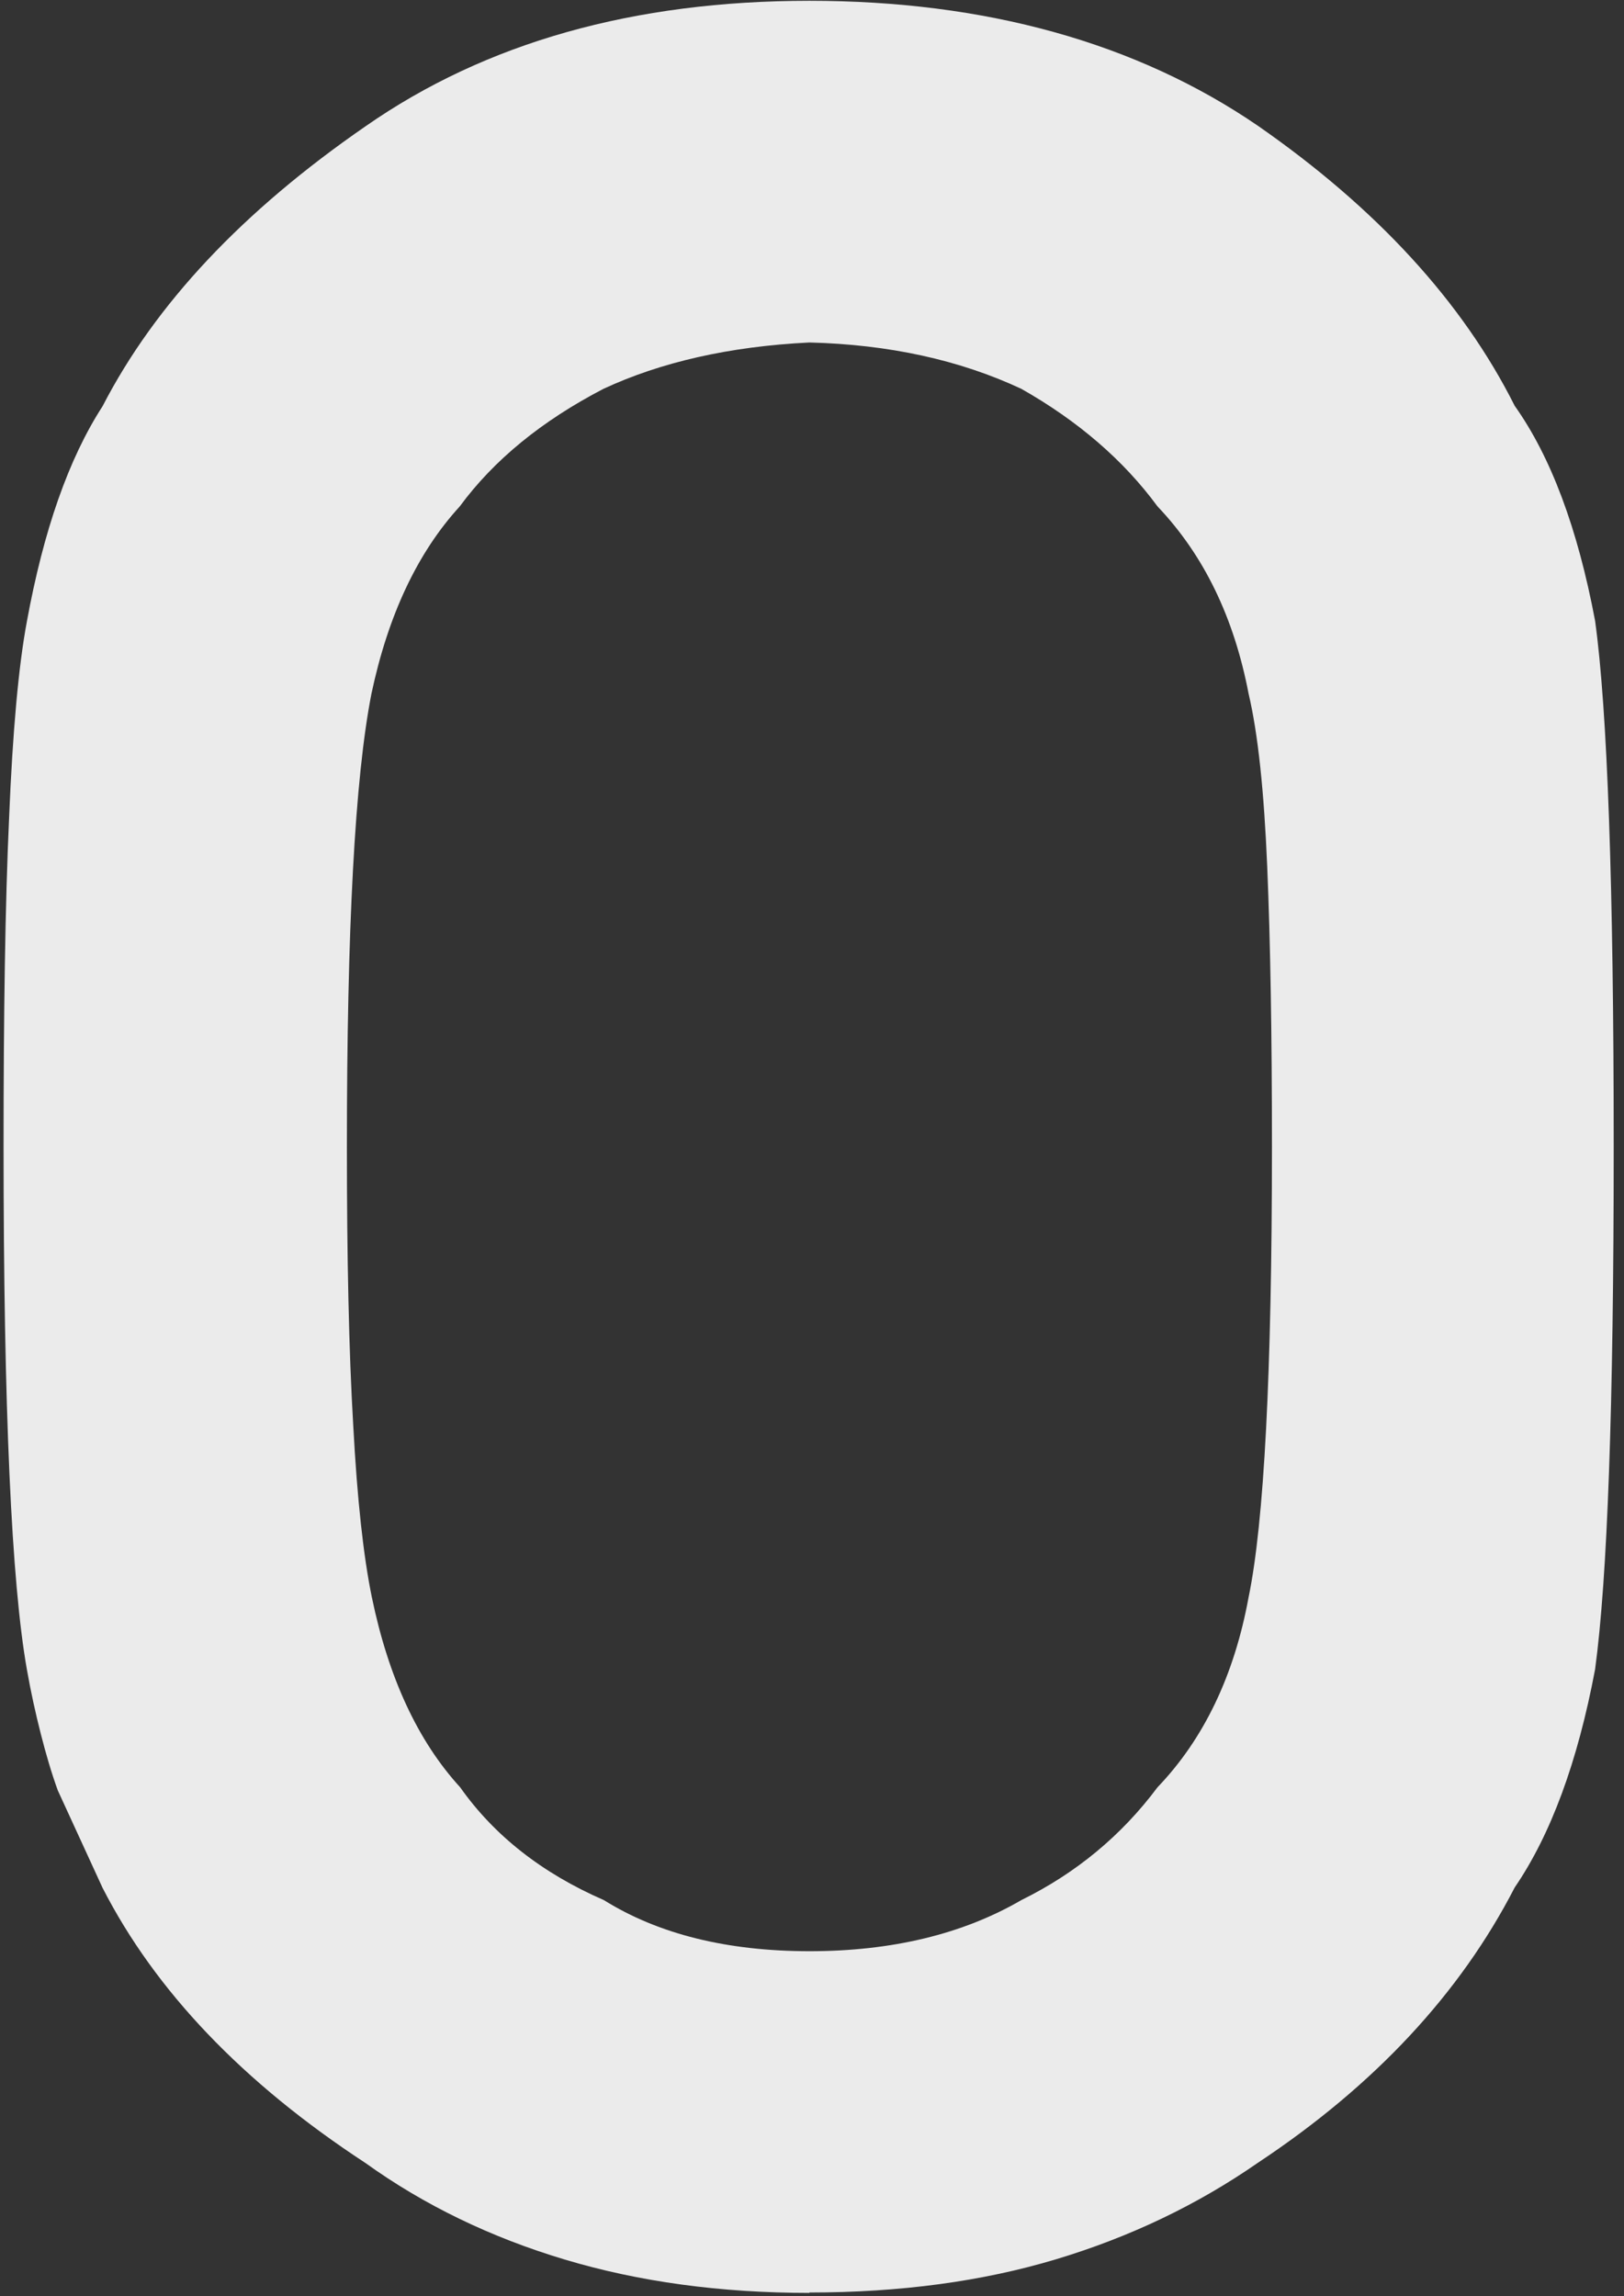
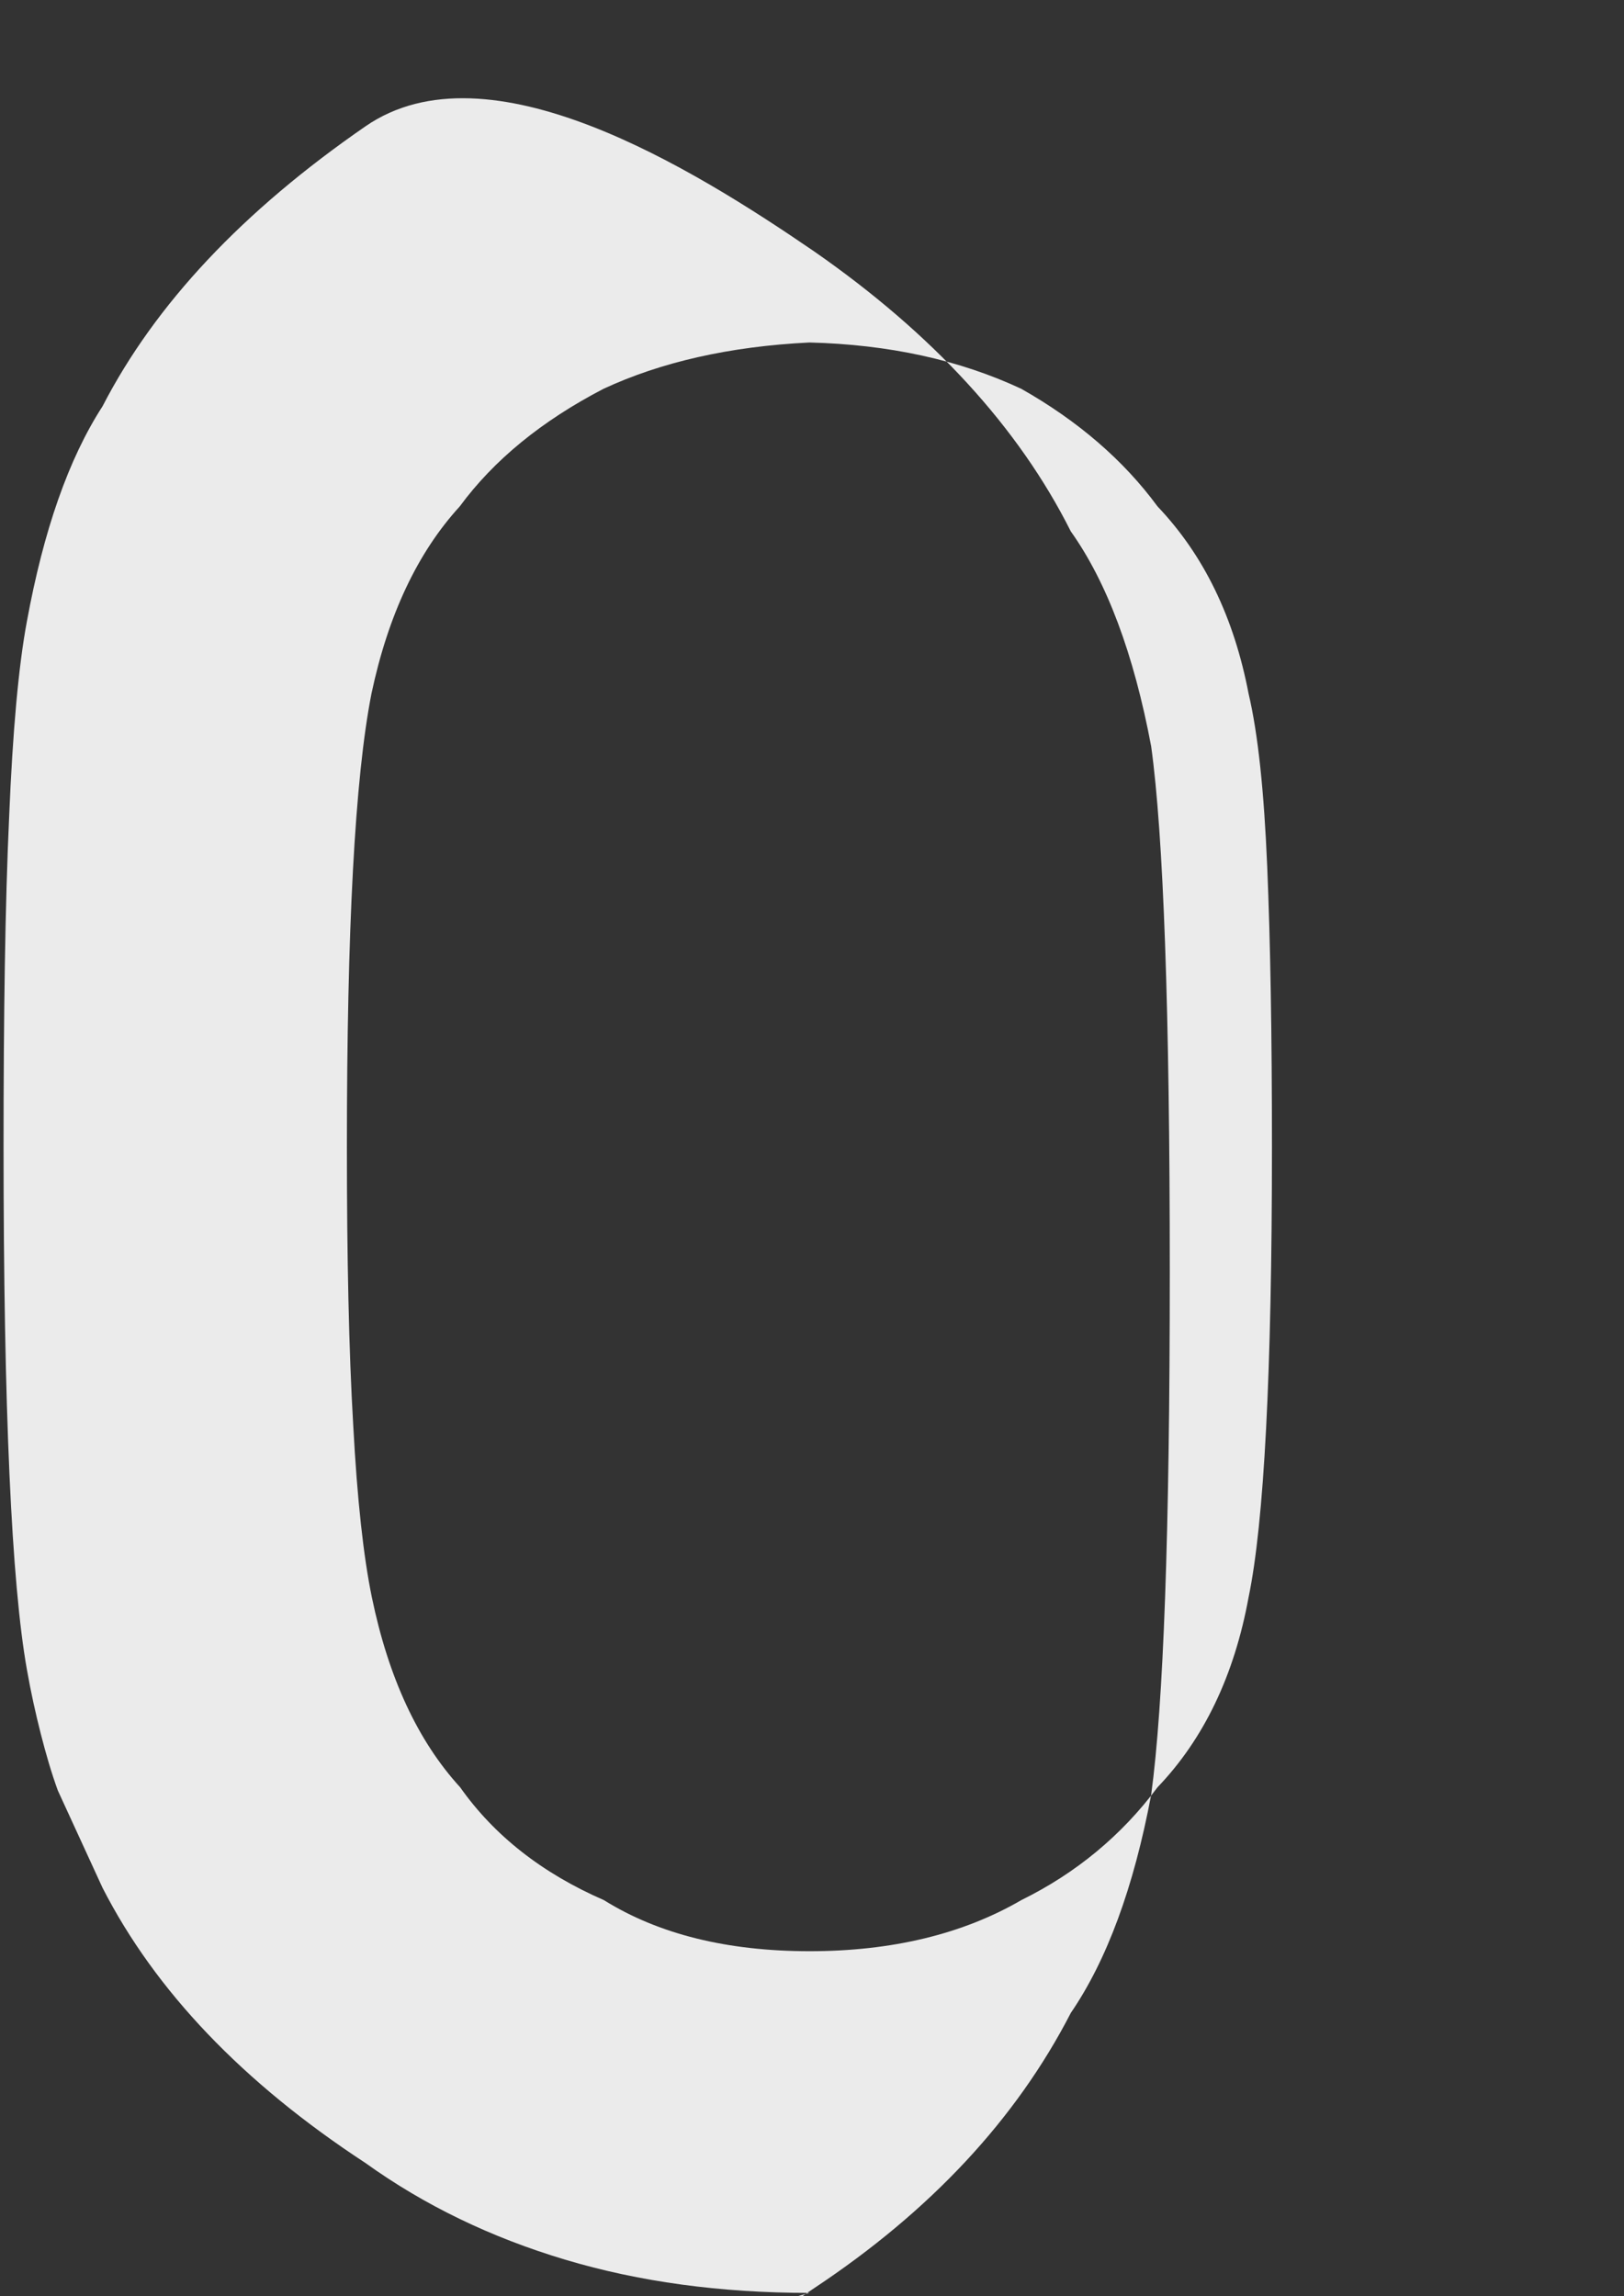
<svg xmlns="http://www.w3.org/2000/svg" id="_Слой_1" data-name="Слой 1" viewBox="0 0 41.01 57.99">
  <rect x="0" y="0" width="41.01" height="57.99" fill="#333333" stroke="none" />
  <defs>
    <style> .cls-1 { fill: #ebebeb; } </style>
  </defs>
-   <path class="cls-1" d="M20.44,57.91c-2.24,0-4.3-.28-6.17-.84s-3.55-1.37-5.04-2.44c-3.1-2.03-5.31-4.35-6.64-6.95l-1.13-2.46c-.16-.44-.3-.92-.43-1.43-.13-.51-.25-1.05-.35-1.62-.39-2.19-.59-6.59-.59-13.2,0-3.36,.04-6.13,.14-8.32,.09-2.19,.24-3.84,.45-4.96,.42-2.29,1.05-4.1,1.91-5.43,1.33-2.58,3.54-4.93,6.64-7.07C12.27,1.07,16.01,.02,20.44,.02s8.25,1.05,11.33,3.16c2.99,2.08,5.16,4.44,6.48,7.07,.91,1.28,1.59,3.09,2.03,5.43,.31,2.24,.47,6.67,.47,13.28s-.16,10.91-.47,13.2c-.44,2.34-1.12,4.18-2.03,5.51-1.38,2.68-3.54,5-6.48,6.95-1.54,1.07-3.24,1.88-5.1,2.44-1.86,.56-3.94,.84-6.23,.84Zm0-8.63c2.08,0,3.87-.43,5.35-1.29,1.38-.68,2.53-1.63,3.44-2.85,1.17-1.22,1.94-2.83,2.3-4.8,.39-1.88,.59-5.66,.59-11.37,0-2.84-.04-5.2-.12-7.09-.08-1.89-.23-3.34-.47-4.36-.37-1.93-1.13-3.5-2.3-4.73-.86-1.17-2.01-2.16-3.44-2.97-1.56-.73-3.35-1.12-5.35-1.17-2.03,.1-3.76,.5-5.2,1.17-1.56,.81-2.77,1.8-3.63,2.97-1.07,1.17-1.81,2.75-2.23,4.73-.42,2.14-.62,5.95-.62,11.45,0,2.81,.05,5.16,.16,7.03,.1,1.88,.26,3.32,.47,4.34,.42,2.03,1.16,3.63,2.23,4.8,.86,1.22,2.07,2.17,3.63,2.85,1.38,.86,3.11,1.29,5.2,1.29Z" />
+   <path class="cls-1" d="M20.44,57.91c-2.24,0-4.3-.28-6.17-.84s-3.55-1.37-5.04-2.44c-3.1-2.03-5.31-4.35-6.64-6.95l-1.13-2.46c-.16-.44-.3-.92-.43-1.43-.13-.51-.25-1.05-.35-1.62-.39-2.19-.59-6.59-.59-13.2,0-3.36,.04-6.13,.14-8.32,.09-2.19,.24-3.84,.45-4.96,.42-2.29,1.05-4.1,1.91-5.43,1.33-2.58,3.54-4.93,6.64-7.07s8.25,1.05,11.33,3.16c2.99,2.08,5.16,4.44,6.48,7.07,.91,1.28,1.59,3.09,2.03,5.43,.31,2.24,.47,6.67,.47,13.28s-.16,10.91-.47,13.2c-.44,2.34-1.12,4.18-2.03,5.51-1.38,2.68-3.54,5-6.48,6.95-1.54,1.07-3.24,1.88-5.1,2.44-1.86,.56-3.94,.84-6.23,.84Zm0-8.63c2.08,0,3.87-.43,5.35-1.29,1.38-.68,2.53-1.63,3.44-2.85,1.17-1.22,1.94-2.83,2.3-4.8,.39-1.88,.59-5.66,.59-11.37,0-2.84-.04-5.2-.12-7.09-.08-1.89-.23-3.34-.47-4.36-.37-1.93-1.13-3.5-2.3-4.73-.86-1.17-2.01-2.16-3.44-2.97-1.56-.73-3.35-1.12-5.35-1.17-2.03,.1-3.76,.5-5.2,1.17-1.56,.81-2.77,1.8-3.63,2.97-1.07,1.17-1.81,2.75-2.23,4.73-.42,2.14-.62,5.95-.62,11.45,0,2.81,.05,5.16,.16,7.03,.1,1.88,.26,3.32,.47,4.34,.42,2.03,1.16,3.63,2.23,4.8,.86,1.22,2.07,2.17,3.63,2.85,1.38,.86,3.11,1.29,5.2,1.29Z" />
</svg>